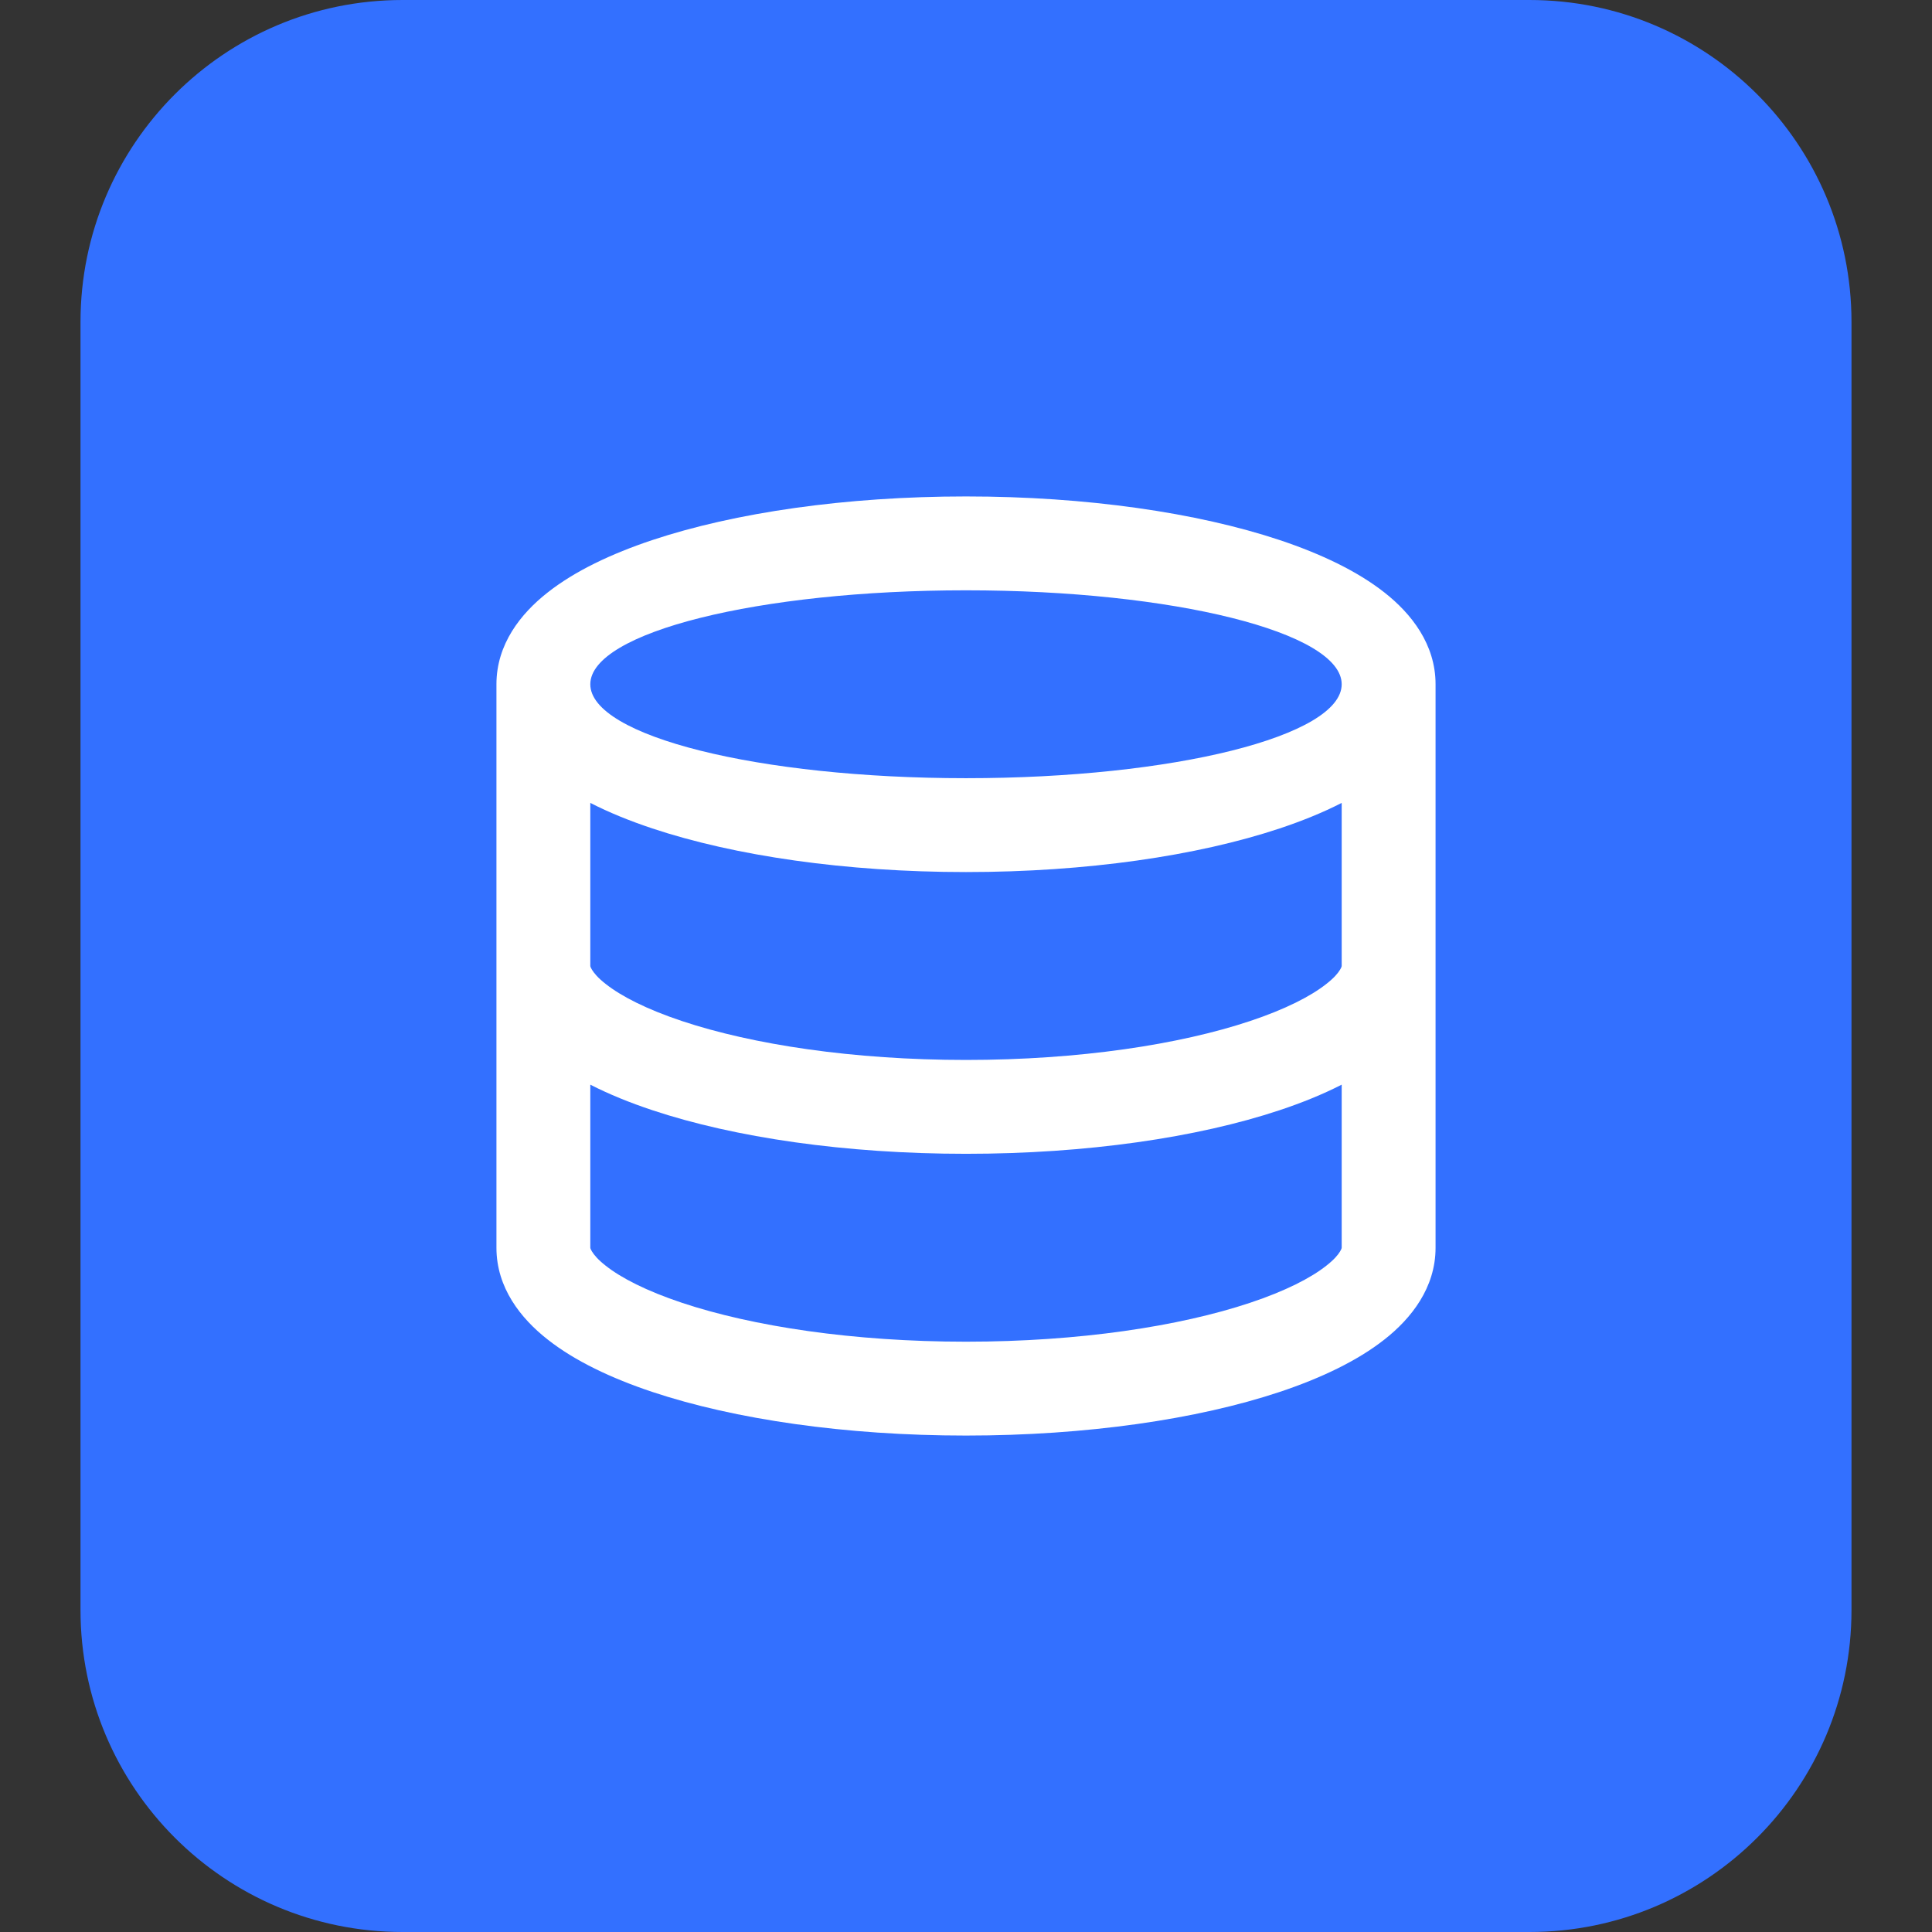
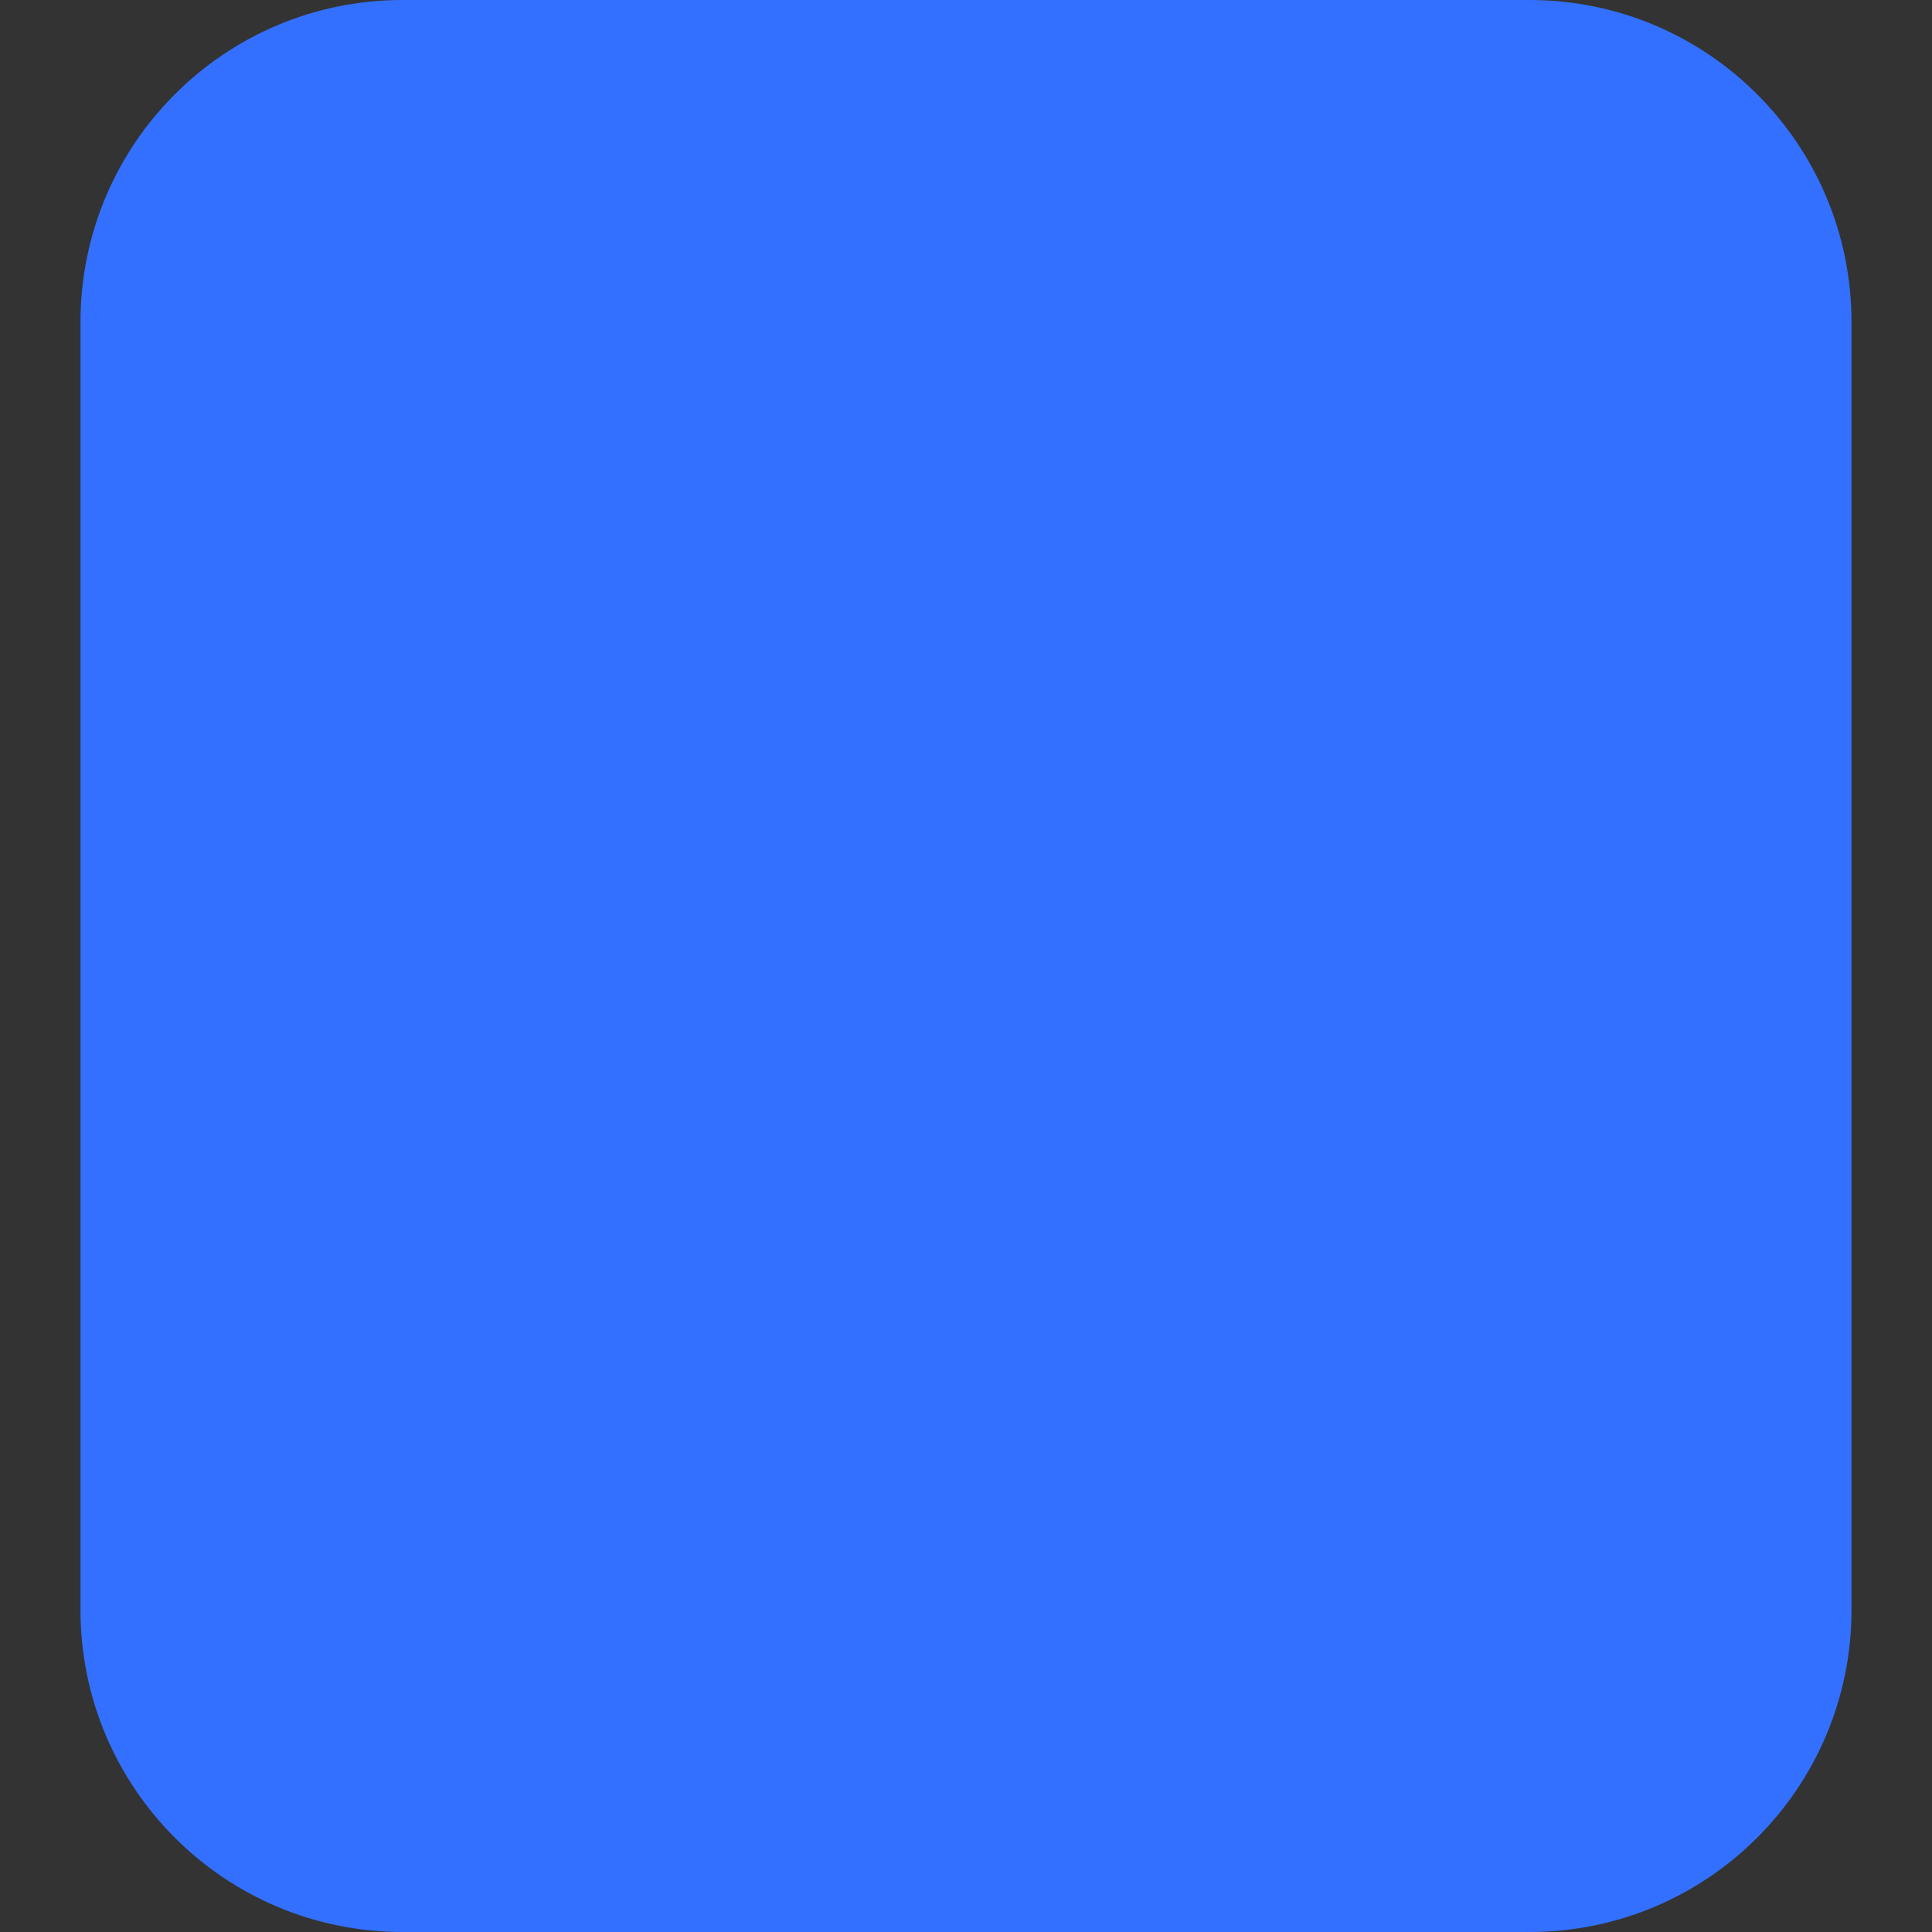
<svg xmlns="http://www.w3.org/2000/svg" width="24" height="24" viewBox="0 0 24 24" fill="none">
  <rect x="0" y="0" width="24" height="24" fill="#333333" stroke="none" />
-   <path d="M1 4C1 1.791 2.791 0 5 0H19C21.209 0 23 1.791 23 4V20C23 22.209 21.209 24 19 24H5C2.791 24 1 22.209 1 20V4Z" fill="#3370FF" />
-   <path fill-rule="evenodd" clip-rule="evenodd" d="M17.199 16.639C17.531 16.378 17.833 15.997 17.833 15.5V8.5C17.833 8.003 17.531 7.622 17.199 7.361C16.86 7.094 16.406 6.879 15.897 6.709C14.873 6.368 13.495 6.167 12 6.167C10.505 6.167 9.127 6.368 8.103 6.709C7.594 6.879 7.14 7.094 6.802 7.361C6.469 7.622 6.167 8.003 6.167 8.5V15.5C6.167 15.997 6.469 16.378 6.802 16.639C7.14 16.906 7.594 17.121 8.103 17.291C9.127 17.632 10.505 17.833 12 17.833C13.495 17.833 14.873 17.632 15.897 17.291C16.406 17.121 16.86 16.906 17.199 16.639ZM7.333 8.5C7.334 7.856 9.423 7.333 12 7.333C14.577 7.333 16.667 7.856 16.667 8.5C16.667 9.144 14.577 9.667 12 9.667C9.423 9.667 7.333 9.144 7.333 8.5C7.333 8.5 7.333 8.5 7.333 8.5C7.333 8.5 7.333 8.5 7.333 8.5ZM15.897 10.291C16.173 10.199 16.433 10.094 16.667 9.974V12C16.667 12.001 16.667 12.003 16.665 12.009C16.663 12.015 16.658 12.028 16.646 12.047C16.622 12.088 16.571 12.149 16.476 12.223C16.284 12.375 15.969 12.537 15.528 12.684C14.652 12.976 13.405 13.167 12 13.167C10.596 13.167 9.348 12.976 8.472 12.684C8.031 12.537 7.716 12.375 7.524 12.223C7.429 12.149 7.379 12.088 7.354 12.047C7.342 12.028 7.337 12.015 7.335 12.009C7.334 12.003 7.333 12.001 7.333 12V9.974C7.567 10.094 7.827 10.199 8.103 10.291C9.127 10.632 10.505 10.833 12 10.833C13.495 10.833 14.873 10.632 15.897 10.291ZM15.897 13.791C16.173 13.699 16.433 13.594 16.667 13.474V15.5C16.667 15.501 16.667 15.503 16.665 15.509C16.663 15.515 16.658 15.528 16.646 15.547C16.622 15.588 16.571 15.649 16.476 15.723C16.284 15.875 15.969 16.037 15.528 16.184C14.652 16.476 13.405 16.667 12 16.667C10.596 16.667 9.348 16.476 8.472 16.184C8.031 16.037 7.716 15.875 7.524 15.723C7.429 15.649 7.379 15.588 7.354 15.547C7.342 15.528 7.337 15.515 7.335 15.509C7.333 15.503 7.333 15.501 7.333 15.5V13.474C7.567 13.594 7.827 13.699 8.103 13.791C9.127 14.132 10.505 14.333 12 14.333C13.495 14.333 14.873 14.132 15.897 13.791Z" fill="white" />
+   <path d="M1 4C1 1.791 2.791 0 5 0H19C21.209 0 23 1.791 23 4V20C23 22.209 21.209 24 19 24H5C2.791 24 1 22.209 1 20Z" fill="#3370FF" />
</svg>